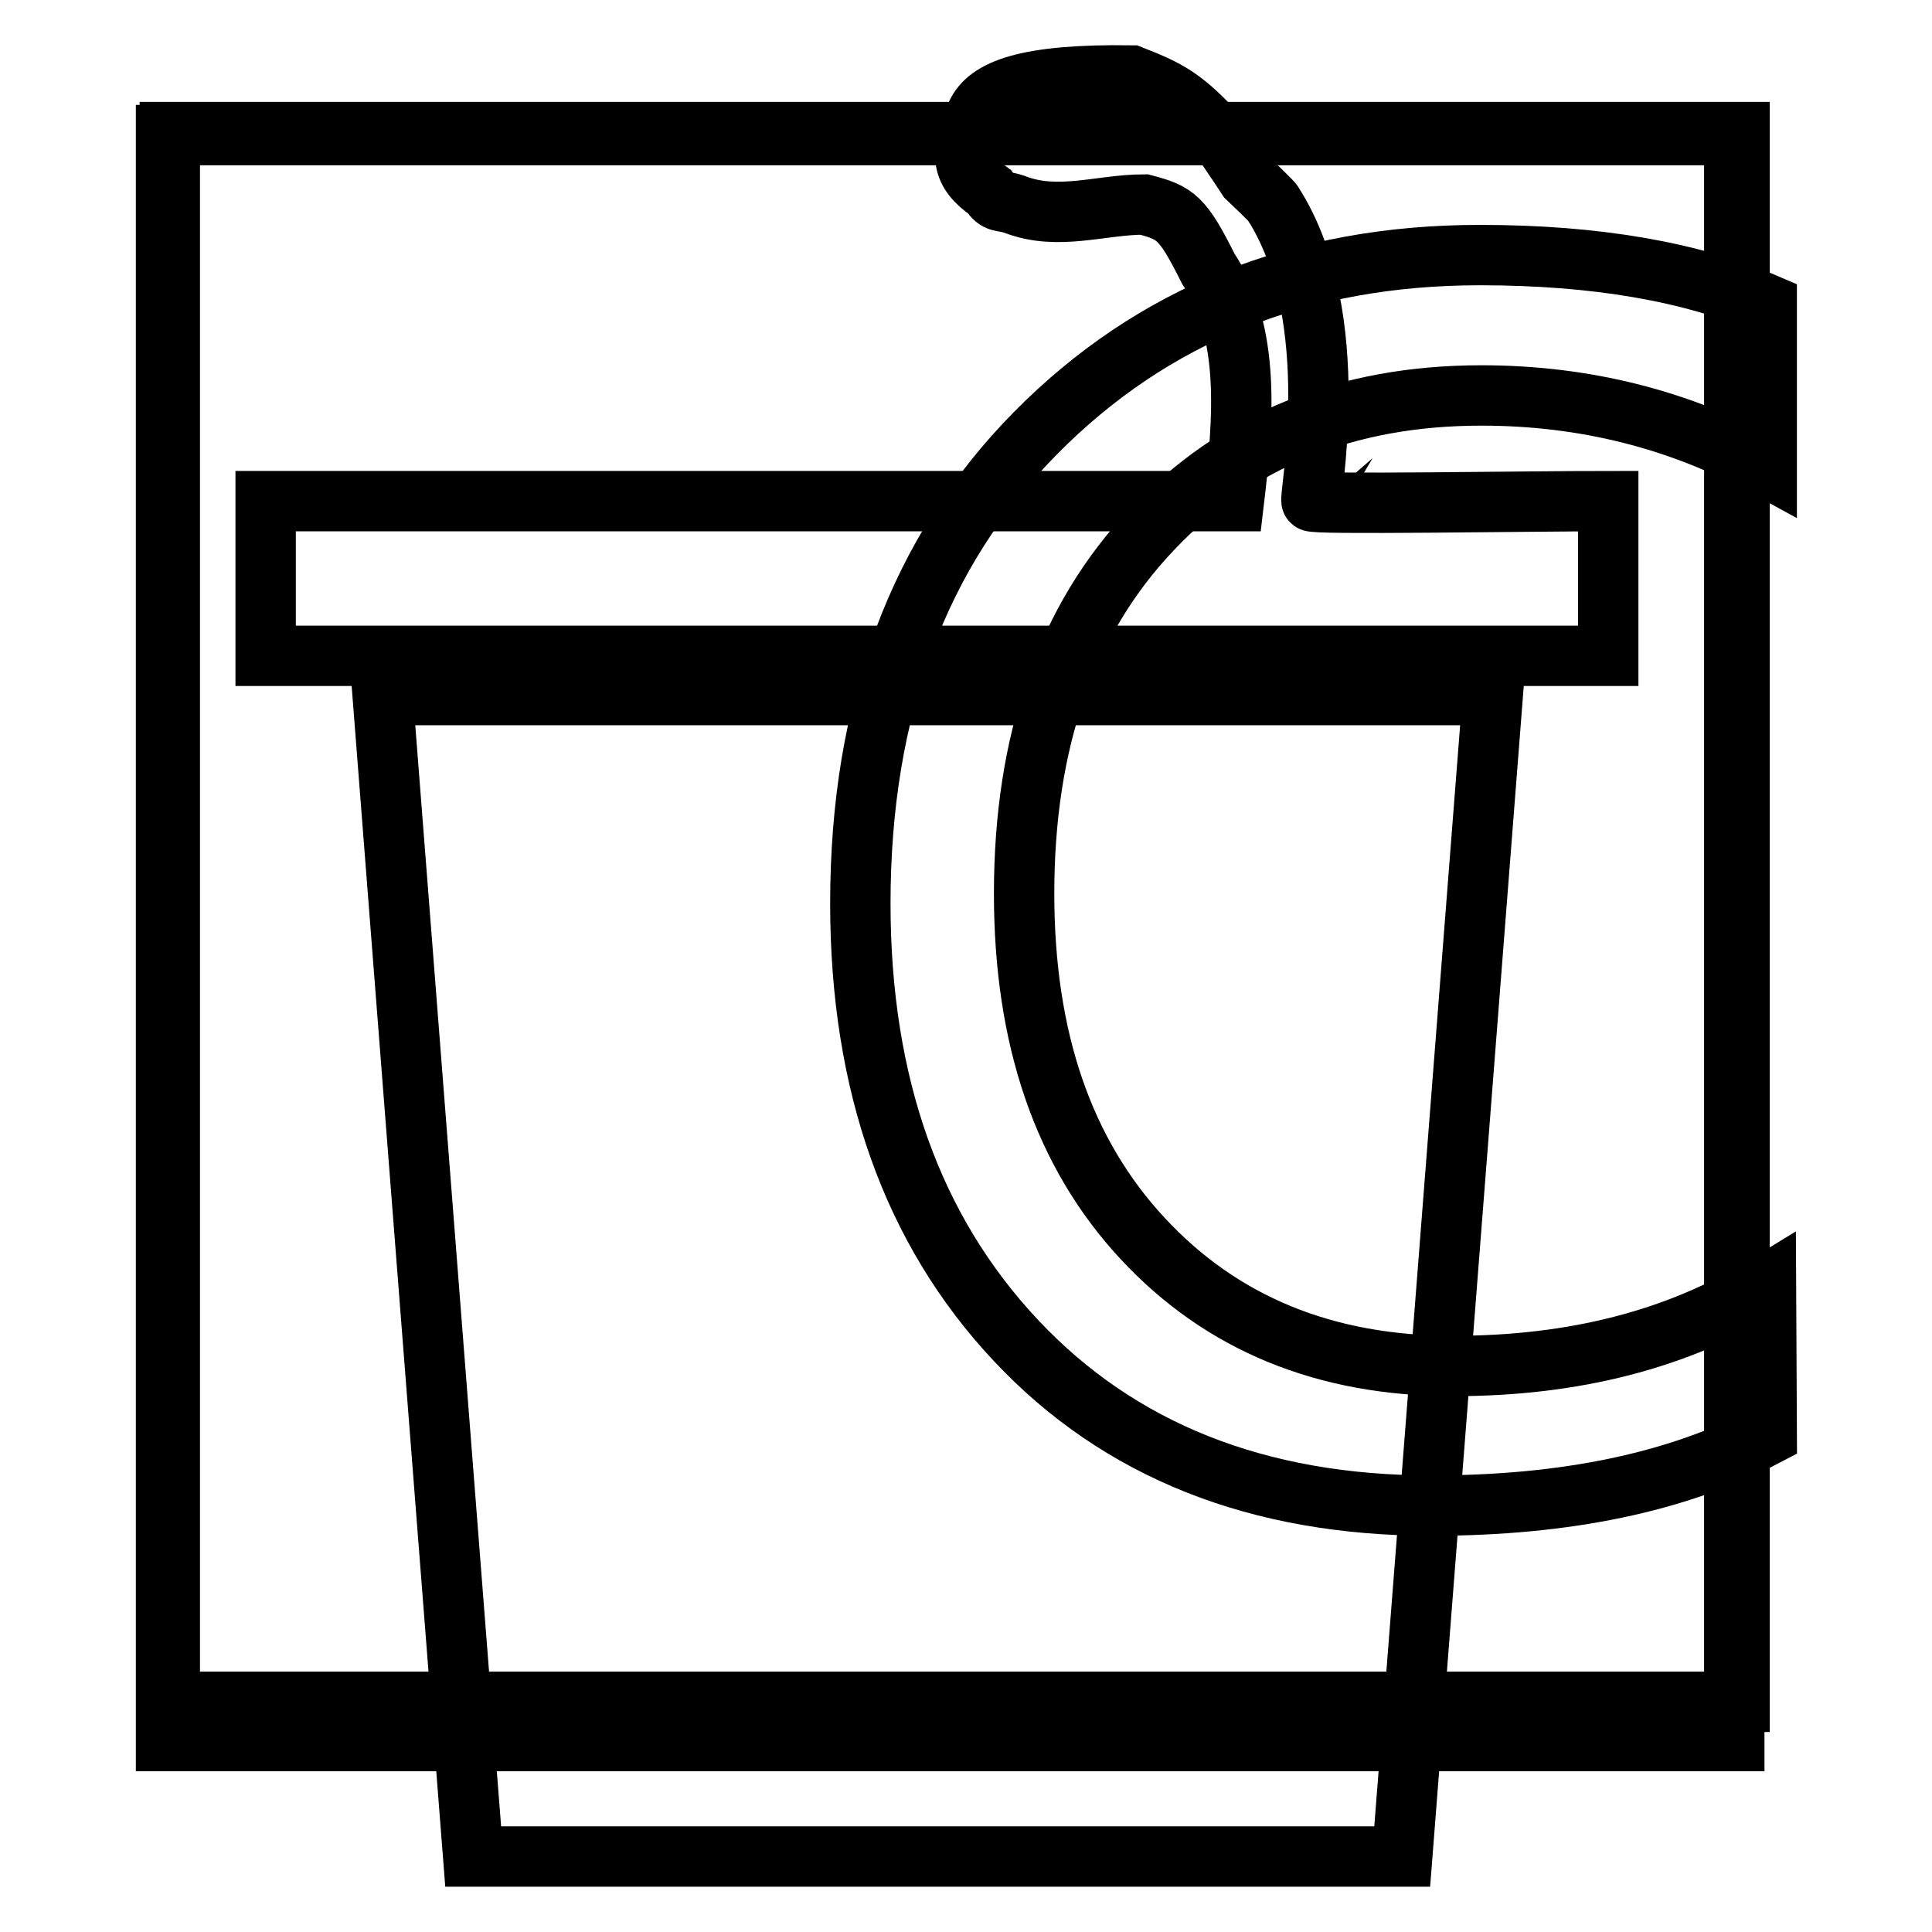
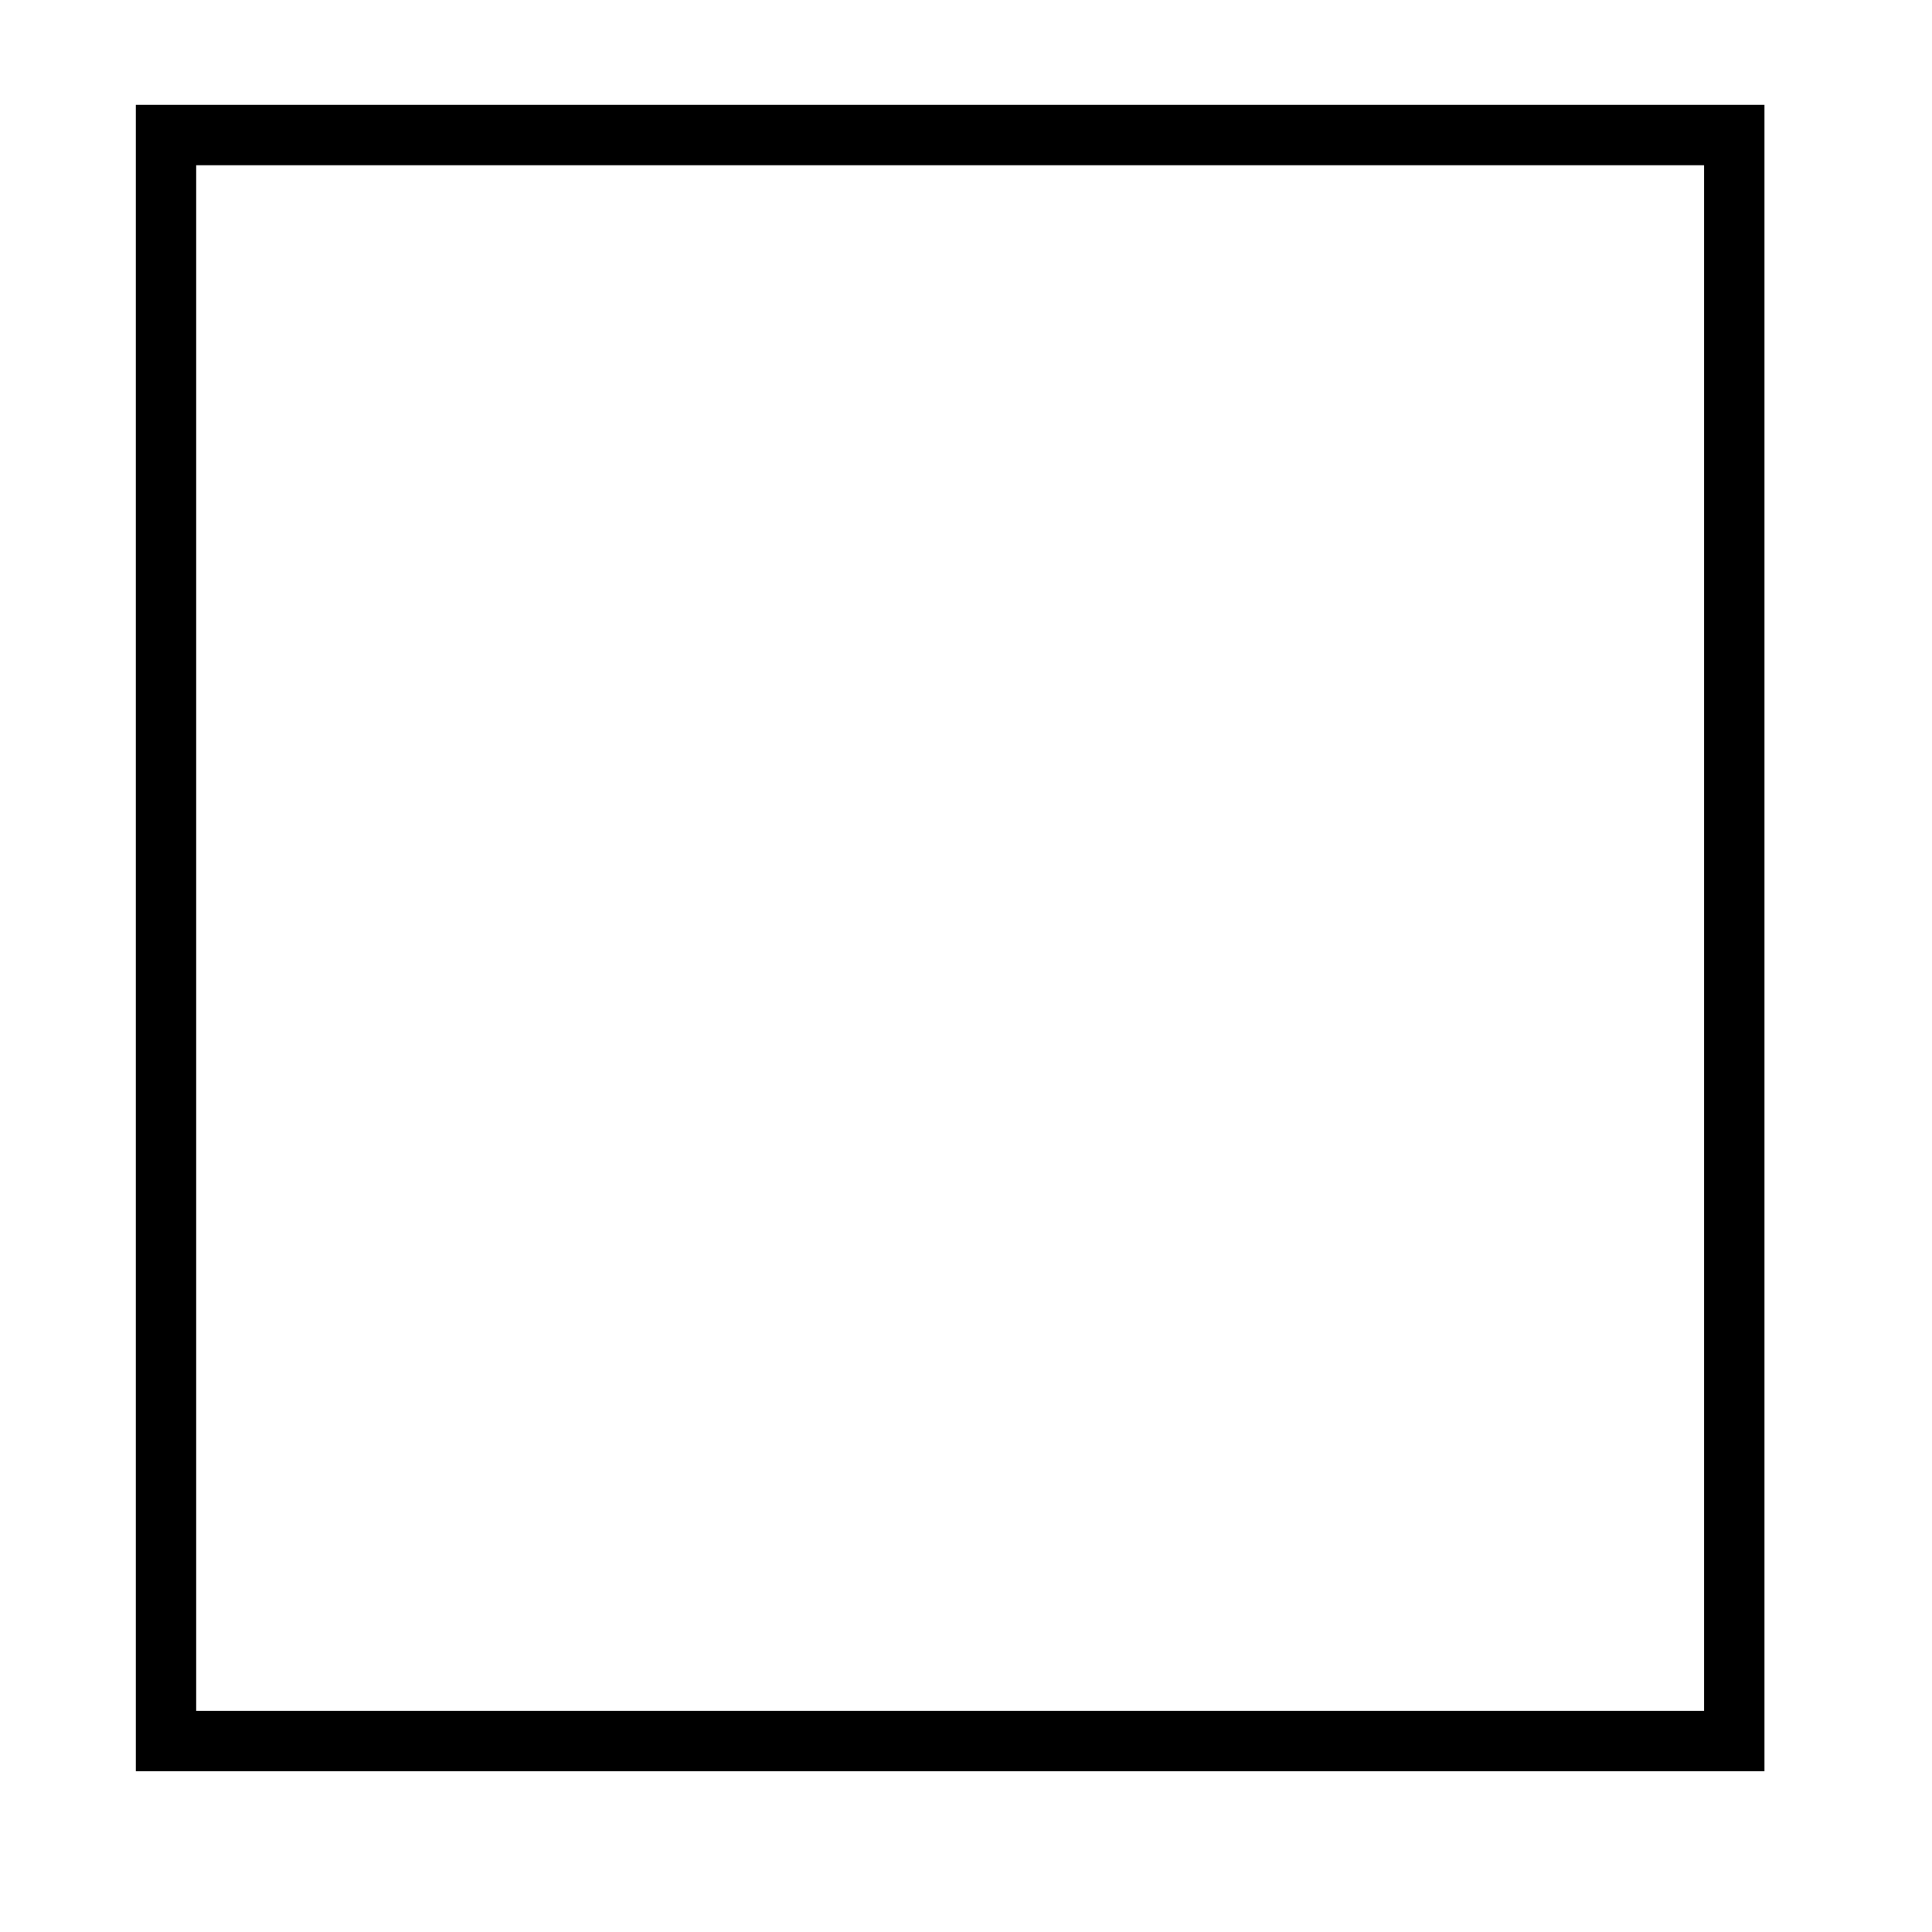
<svg xmlns="http://www.w3.org/2000/svg" version="1.1" x="0px" y="0px" viewBox="0 0 256 256" enable-background="new 0 0 256 256" xml:space="preserve">
  <g>
    <g>
      <path stroke-width="8" fill-opacity="0" stroke="#000000" d="M22,17.9h207.8v212.8H22V17.9z" />
-       <path stroke-width="8" fill-opacity="0" stroke="#000000" d="M234,170.3c-11.7,7.2-25.5,10.7-41.4,10.7c-17,0-30.7-5.6-41.2-16.9c-10.5-11.3-15.7-26.5-15.7-45.7c0-20.2,5.6-36.3,16.9-48.2c11.2-11.9,25.8-17.8,43.7-17.8c13.7,0,26.3,3.2,37.8,9.5V40.3c-10-4.3-22.7-6.5-38-6.5c-23.8,0-43.4,7.9-58.9,23.6C121.7,73.1,114,93.9,114,119.7c0,24,6.9,43.3,20.6,57.9c13.7,14.6,32.1,21.9,55.1,21.9c17.8,0,32.6-3.1,44.4-9.3L234,170.3L234,170.3z" />
-       <path stroke-width="8" fill-opacity="0" stroke="#000000" d="M22.5,17.5h208v208h-208V17.5L22.5,17.5z" />
-       <path stroke-width="8" fill-opacity="0" stroke="#000000" d="M173.8,66.4c-0.3,0.5,28.5,0,39.3,0c0,6.8,0,13.7,0,20.5c-59.3,0-118.6,0-177.9,0c0-6.8,0-13.7,0-20.5c42.7,0,85.5,0,128.3,0c1.3-10.9,2.2-22.4-3.4-30.8c-3.4-6.8-4.3-7.4-8.5-8.5c-5.7,0-11.4,2.2-17.1,0c-2-0.7-2.2,0-3.4-1.7c-3.7-2.6-4.1-4.9-1.7-10.3c1.5-3.2,6.4-5.3,20.5-5.1c4.8,1.9,6.9,2.8,12,8.5c1.1,1.7,2.3,3.4,3.4,5.1c0,0,3.5,3.3,3.4,3.4C178.4,42.2,173.3,66.5,173.8,66.4z" />
-       <path stroke-width="8" fill-opacity="0" stroke="#000000" d="M50.7,92.1h147.1l-12,153.9H62.7L50.7,92.1z" />
    </g>
  </g>
</svg>